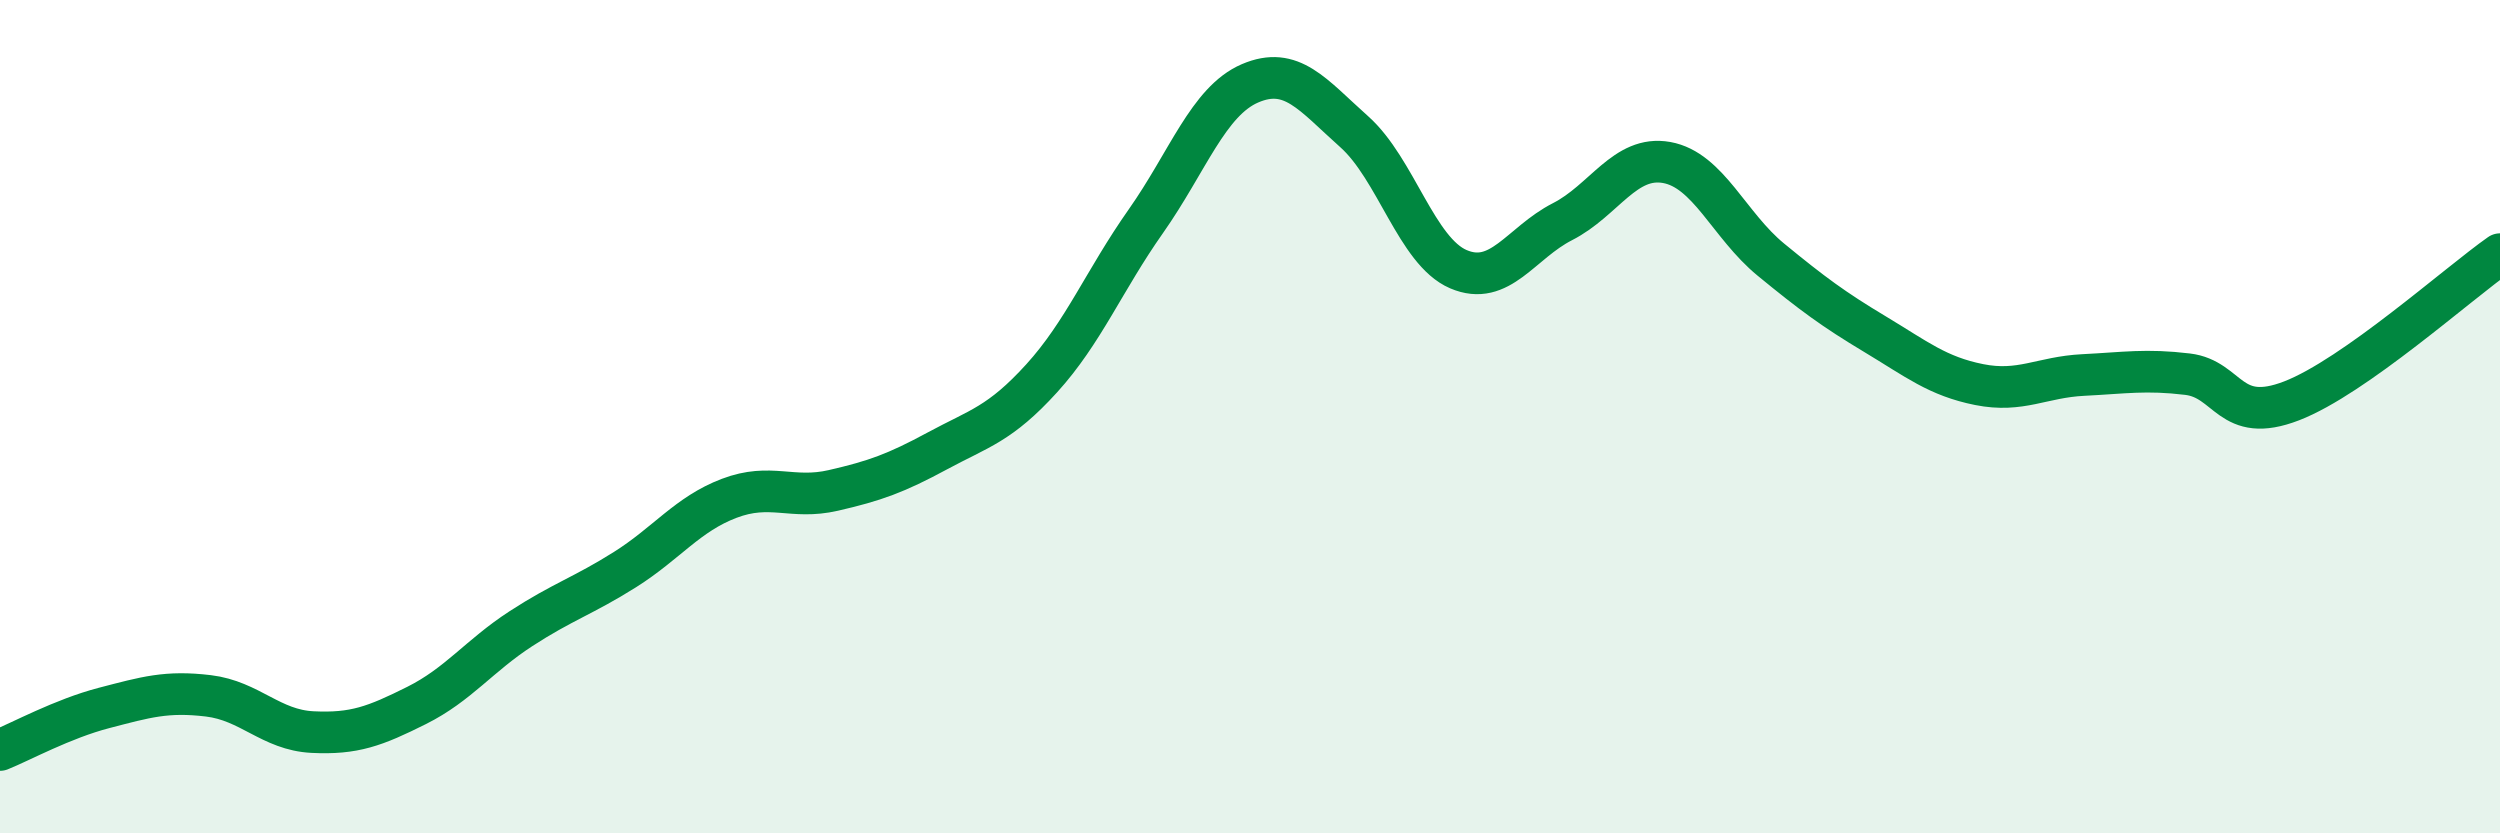
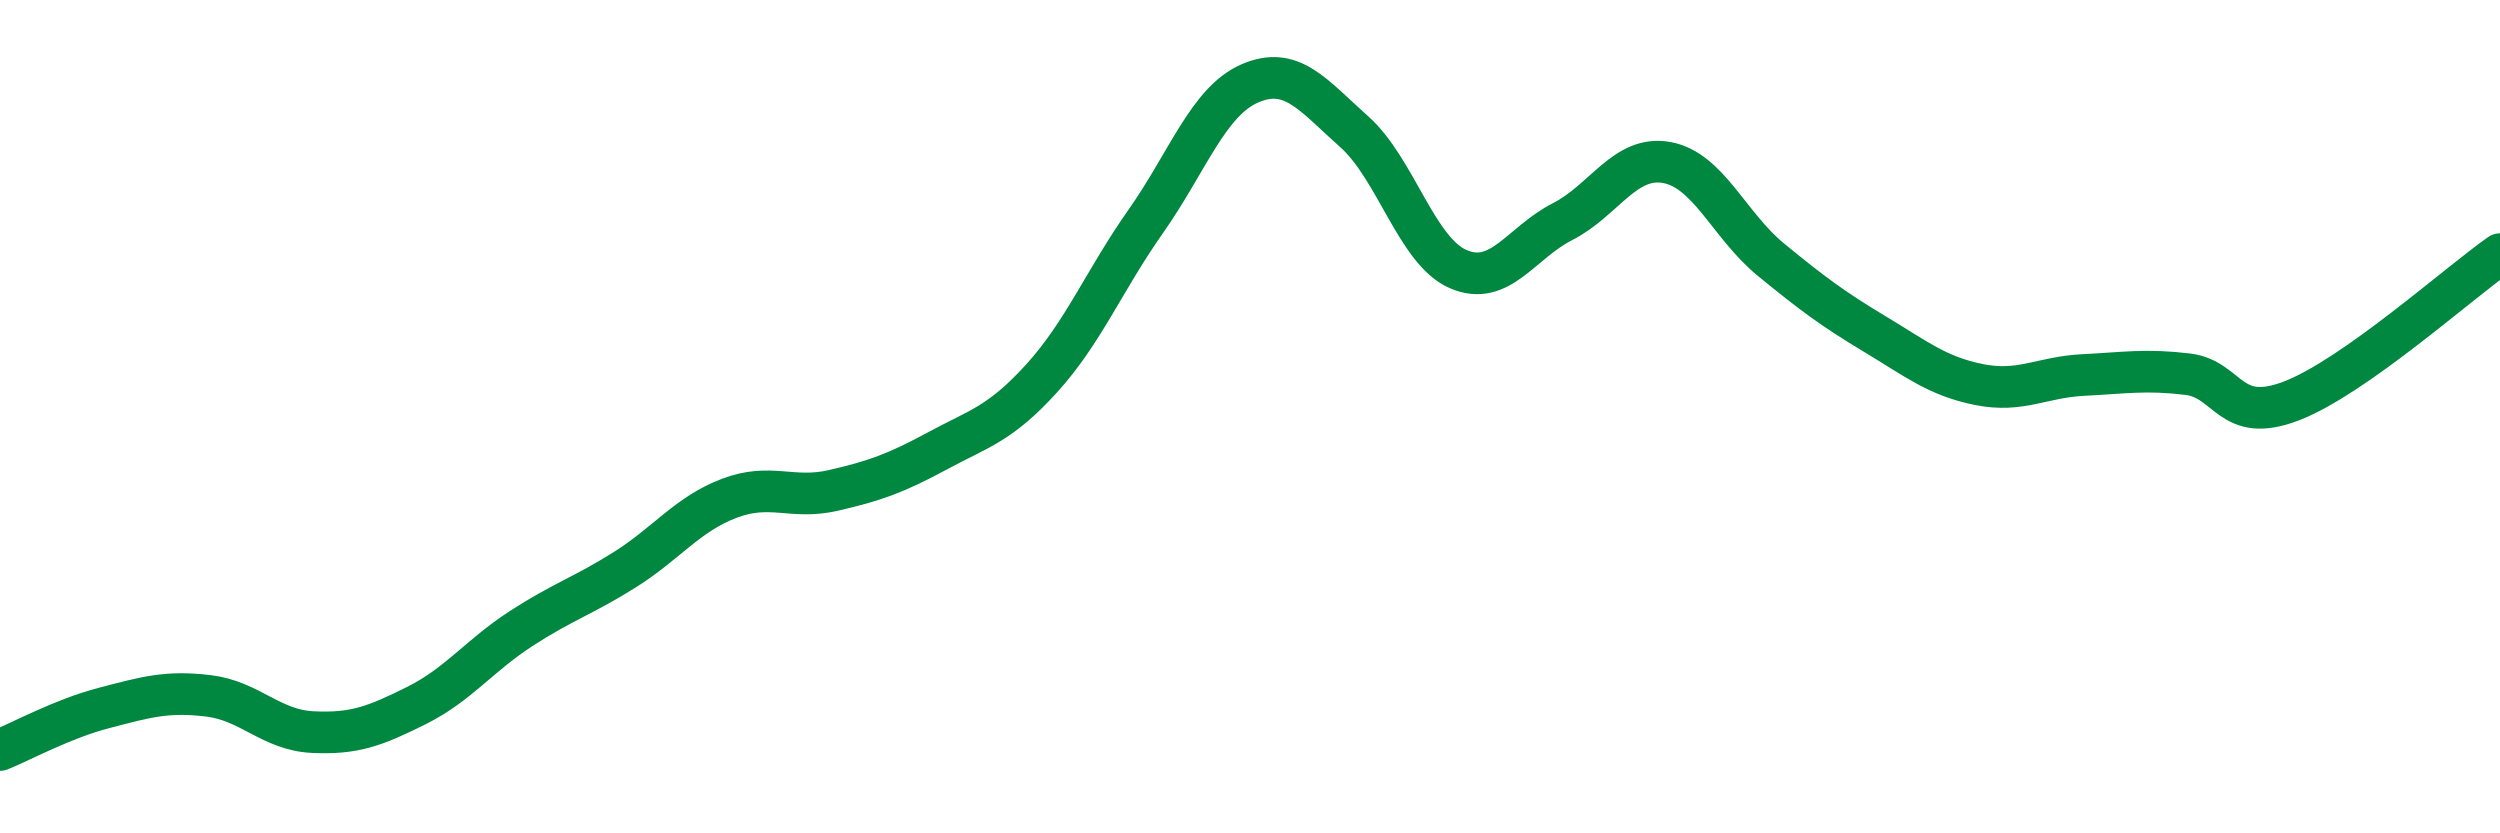
<svg xmlns="http://www.w3.org/2000/svg" width="60" height="20" viewBox="0 0 60 20">
-   <path d="M 0,18 C 0.5,17.8 1.5,17.25 2.5,16.99 C 3.5,16.73 4,16.58 5,16.7 C 6,16.82 6.5,17.52 7.5,17.57 C 8.5,17.62 9,17.43 10,16.93 C 11,16.43 11.5,15.74 12.5,15.09 C 13.5,14.44 14,14.3 15,13.67 C 16,13.04 16.5,12.34 17.5,11.96 C 18.5,11.58 19,12 20,11.77 C 21,11.54 21.5,11.36 22.5,10.82 C 23.5,10.28 24,10.18 25,9.08 C 26,7.98 26.5,6.73 27.5,5.31 C 28.5,3.89 29,2.43 30,2 C 31,1.57 31.5,2.27 32.5,3.16 C 33.5,4.05 34,6.03 35,6.46 C 36,6.89 36.5,5.83 37.5,5.32 C 38.5,4.81 39,3.72 40,3.9 C 41,4.08 41.5,5.41 42.5,6.23 C 43.5,7.05 44,7.42 45,8.02 C 46,8.62 46.5,9.03 47.5,9.23 C 48.5,9.43 49,9.05 50,9 C 51,8.95 51.5,8.86 52.5,8.98 C 53.5,9.1 53.5,10.2 55,9.62 C 56.5,9.04 59,6.8 60,6.1L60 20L0 20Z" fill="#008740" opacity="0.1" stroke-linecap="round" stroke-linejoin="round" />
  <path d="M 0,18 C 0.5,17.8 1.5,17.25 2.5,16.99 C 3.5,16.73 4,16.58 5,16.7 C 6,16.82 6.5,17.52 7.5,17.57 C 8.5,17.62 9,17.43 10,16.93 C 11,16.43 11.5,15.74 12.5,15.09 C 13.5,14.44 14,14.3 15,13.67 C 16,13.04 16.5,12.34 17.5,11.96 C 18.5,11.58 19,12 20,11.77 C 21,11.54 21.5,11.36 22.5,10.82 C 23.5,10.28 24,10.18 25,9.08 C 26,7.98 26.5,6.73 27.5,5.31 C 28.5,3.89 29,2.43 30,2 C 31,1.57 31.5,2.27 32.5,3.16 C 33.5,4.05 34,6.03 35,6.46 C 36,6.89 36.5,5.83 37.5,5.32 C 38.5,4.81 39,3.72 40,3.9 C 41,4.08 41.5,5.41 42.5,6.23 C 43.5,7.05 44,7.42 45,8.02 C 46,8.62 46.5,9.03 47.5,9.23 C 48.5,9.43 49,9.05 50,9 C 51,8.95 51.5,8.86 52.5,8.98 C 53.5,9.1 53.5,10.2 55,9.62 C 56.5,9.04 59,6.8 60,6.1" stroke="#008740" stroke-width="1" fill="none" stroke-linecap="round" stroke-linejoin="round" />
</svg>